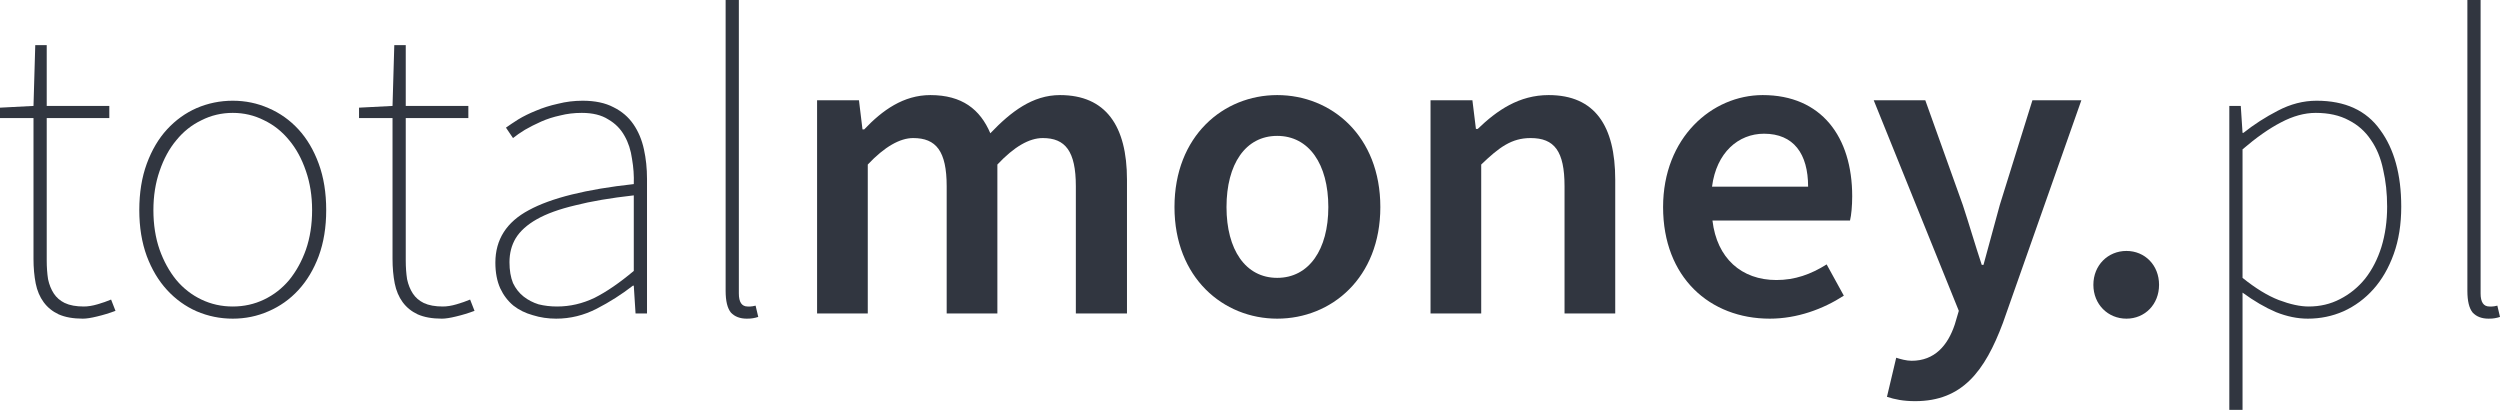
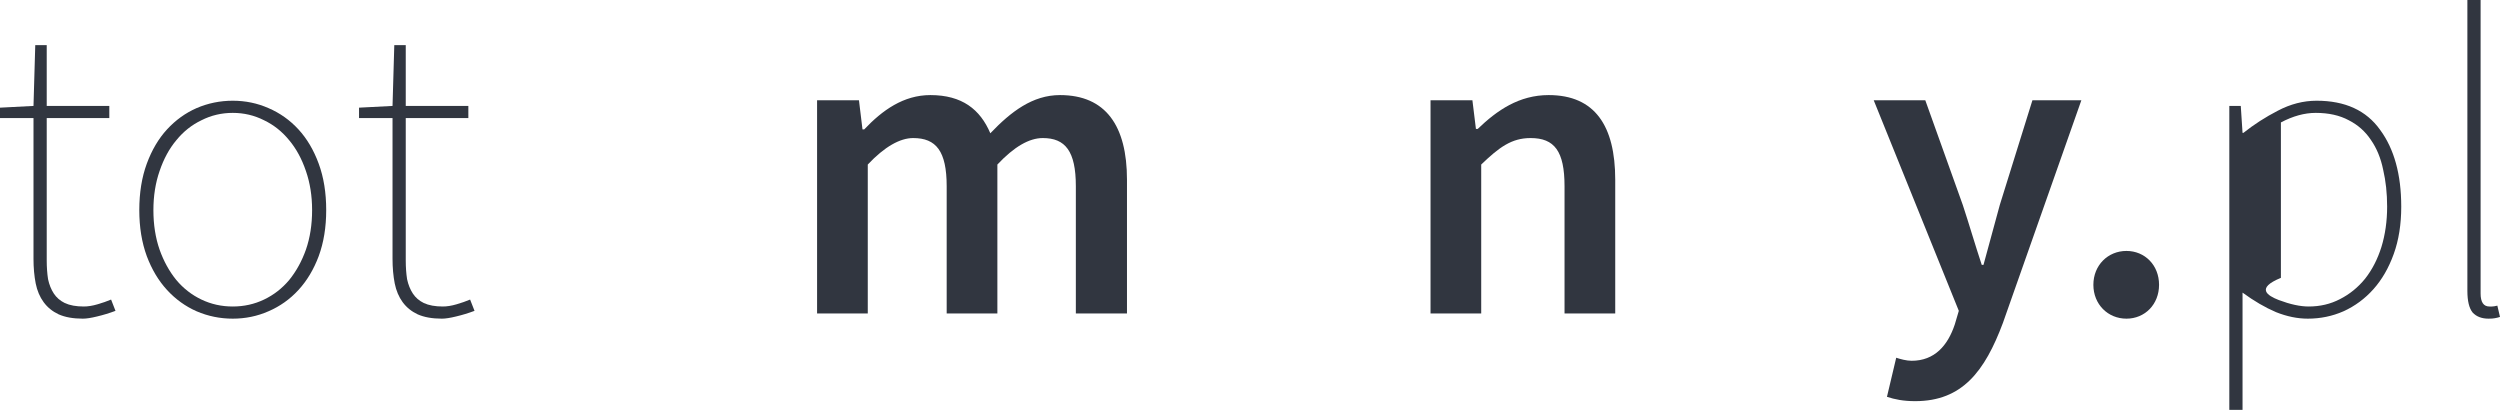
<svg xmlns="http://www.w3.org/2000/svg" width="183" height="30" viewBox="0 0 183 30" fill="none">
  <path d="M6.066 23.326C5.356 23.326 4.765 23.22 4.292 23.009C3.84 22.797 3.474 22.5 3.195 22.119C2.915 21.737 2.721 21.282 2.614 20.752C2.506 20.201 2.452 19.598 2.452 18.941V8.644H0V7.881L2.452 7.754L2.581 3.305H3.42V7.754H8.002V8.644H3.42V19.068C3.42 19.555 3.453 20.011 3.517 20.434C3.603 20.837 3.743 21.186 3.937 21.483C4.13 21.78 4.399 22.013 4.743 22.182C5.109 22.352 5.572 22.436 6.131 22.436C6.432 22.436 6.766 22.384 7.131 22.277C7.497 22.172 7.83 22.055 8.132 21.928L8.454 22.754C8.002 22.924 7.551 23.061 7.099 23.167C6.669 23.273 6.325 23.326 6.066 23.326Z" fill="#313640" />
  <path d="M17.037 23.326C16.112 23.326 15.23 23.146 14.391 22.786C13.574 22.426 12.853 21.907 12.229 21.229C11.605 20.551 11.111 19.725 10.745 18.75C10.379 17.754 10.196 16.631 10.196 15.381C10.196 14.11 10.379 12.977 10.745 11.981C11.111 10.985 11.605 10.148 12.229 9.47C12.853 8.792 13.574 8.273 14.391 7.913C15.23 7.553 16.112 7.373 17.037 7.373C17.962 7.373 18.834 7.553 19.651 7.913C20.49 8.273 21.221 8.792 21.845 9.47C22.469 10.148 22.964 10.985 23.329 11.981C23.695 12.977 23.878 14.11 23.878 15.381C23.878 16.631 23.695 17.754 23.329 18.75C22.964 19.725 22.469 20.551 21.845 21.229C21.221 21.907 20.49 22.426 19.651 22.786C18.834 23.146 17.962 23.326 17.037 23.326ZM17.037 22.436C17.855 22.436 18.618 22.267 19.328 21.928C20.038 21.589 20.651 21.112 21.168 20.498C21.684 19.862 22.093 19.121 22.394 18.273C22.695 17.405 22.846 16.441 22.846 15.381C22.846 14.343 22.695 13.39 22.394 12.521C22.093 11.631 21.684 10.879 21.168 10.265C20.651 9.629 20.038 9.142 19.328 8.803C18.618 8.443 17.855 8.263 17.037 8.263C16.22 8.263 15.456 8.443 14.746 8.803C14.036 9.142 13.423 9.629 12.907 10.265C12.391 10.879 11.982 11.631 11.681 12.521C11.38 13.39 11.229 14.343 11.229 15.381C11.229 16.441 11.38 17.405 11.681 18.273C11.982 19.121 12.391 19.862 12.907 20.498C13.423 21.112 14.036 21.589 14.746 21.928C15.456 22.267 16.22 22.436 17.037 22.436Z" fill="#313640" />
  <path d="M32.347 23.326C31.637 23.326 31.046 23.22 30.572 23.009C30.121 22.797 29.755 22.5 29.475 22.119C29.196 21.737 29.002 21.282 28.895 20.752C28.787 20.201 28.733 19.598 28.733 18.941V8.644H26.281V7.881L28.733 7.754L28.862 3.305H29.701V7.754H34.283V8.644H29.701V19.068C29.701 19.555 29.733 20.011 29.798 20.434C29.884 20.837 30.024 21.186 30.218 21.483C30.411 21.78 30.68 22.013 31.024 22.182C31.39 22.352 31.852 22.436 32.412 22.436C32.713 22.436 33.046 22.384 33.412 22.277C33.778 22.172 34.111 22.055 34.412 21.928L34.735 22.754C34.283 22.924 33.831 23.061 33.38 23.167C32.95 23.273 32.605 23.326 32.347 23.326Z" fill="#313640" />
-   <path d="M40.714 23.326C40.112 23.326 39.542 23.241 39.004 23.072C38.466 22.924 37.993 22.691 37.584 22.373C37.175 22.034 36.853 21.61 36.616 21.102C36.38 20.572 36.261 19.947 36.261 19.227C36.261 17.532 37.079 16.25 38.714 15.381C40.349 14.492 42.908 13.856 46.393 13.475C46.415 12.86 46.372 12.246 46.264 11.631C46.178 10.996 45.995 10.434 45.716 9.947C45.436 9.439 45.038 9.036 44.522 8.739C44.027 8.422 43.382 8.263 42.586 8.263C42.026 8.263 41.499 8.326 41.005 8.453C40.51 8.559 40.047 8.708 39.617 8.898C39.187 9.089 38.789 9.29 38.423 9.502C38.079 9.714 37.788 9.915 37.552 10.106L37.036 9.343C37.272 9.174 37.573 8.972 37.939 8.739C38.326 8.506 38.757 8.294 39.23 8.104C39.725 7.892 40.262 7.722 40.843 7.595C41.424 7.447 42.026 7.373 42.65 7.373C43.554 7.373 44.307 7.532 44.909 7.85C45.511 8.146 45.995 8.559 46.361 9.089C46.727 9.619 46.985 10.233 47.136 10.932C47.286 11.61 47.361 12.331 47.361 13.093V22.945H46.522L46.393 20.911H46.329C45.511 21.547 44.629 22.108 43.683 22.595C42.736 23.083 41.747 23.326 40.714 23.326ZM40.779 22.436C41.725 22.436 42.639 22.225 43.522 21.801C44.404 21.356 45.361 20.699 46.393 19.831V14.301C44.694 14.492 43.263 14.735 42.102 15.032C40.94 15.307 40.004 15.646 39.294 16.049C38.584 16.451 38.068 16.917 37.745 17.447C37.444 17.956 37.294 18.538 37.294 19.195C37.294 19.788 37.38 20.297 37.552 20.72C37.745 21.123 38.004 21.451 38.326 21.706C38.649 21.96 39.015 22.15 39.423 22.277C39.854 22.384 40.305 22.436 40.779 22.436Z" fill="#313640" />
-   <path d="M54.664 23.326C54.17 23.326 53.782 23.178 53.503 22.881C53.245 22.564 53.116 22.034 53.116 21.292V0H54.084V21.483C54.084 22.119 54.299 22.436 54.729 22.436C54.794 22.436 54.858 22.436 54.923 22.436C55.009 22.436 55.138 22.415 55.31 22.373L55.504 23.199C55.374 23.241 55.245 23.273 55.116 23.294C55.009 23.316 54.858 23.326 54.664 23.326Z" fill="#313640" />
  <path d="M59.81 22.945H63.521V12.044C64.747 10.742 65.877 10.106 66.845 10.106C68.523 10.106 69.297 11.059 69.297 13.633V22.945H73.008V12.044C74.234 10.742 75.331 10.106 76.332 10.106C77.977 10.106 78.752 11.059 78.752 13.633V22.945H82.495V13.157C82.495 9.216 80.946 6.96 77.59 6.96C75.589 6.96 74.008 8.167 72.492 9.756C71.749 8.008 70.427 6.96 68.103 6.96C66.135 6.96 64.586 8.072 63.263 9.47H63.134L62.876 7.341H59.81V22.945Z" fill="#313640" />
-   <path d="M93.491 23.326C97.46 23.326 101.041 20.339 101.041 15.159C101.041 9.947 97.46 6.96 93.491 6.96C89.554 6.96 85.972 9.947 85.972 15.159C85.972 20.339 89.554 23.326 93.491 23.326ZM93.491 20.339C91.168 20.339 89.78 18.273 89.78 15.159C89.78 12.013 91.168 9.947 93.491 9.947C95.814 9.947 97.234 12.013 97.234 15.159C97.234 18.273 95.814 20.339 93.491 20.339Z" fill="#313640" />
  <path d="M104.715 22.945H108.425V12.044C109.748 10.773 110.652 10.106 112.039 10.106C113.782 10.106 114.524 11.059 114.524 13.633V22.945H118.235V13.157C118.235 9.216 116.75 6.96 113.362 6.96C111.2 6.96 109.587 8.072 108.167 9.439H108.038L107.78 7.341H104.715V22.945Z" fill="#313640" />
-   <path d="M129.547 23.326C131.548 23.326 133.451 22.627 134.968 21.642L133.71 19.354C132.548 20.085 131.386 20.498 130.031 20.498C127.482 20.498 125.675 18.909 125.352 16.144H135.42C135.517 15.763 135.581 15.064 135.581 14.364C135.581 10.011 133.322 6.96 129.031 6.96C125.32 6.96 121.738 10.074 121.738 15.159C121.738 20.307 125.159 23.326 129.547 23.326ZM125.32 13.665C125.643 11.155 127.256 9.788 129.128 9.788C131.289 9.788 132.354 11.25 132.354 13.665H125.32Z" fill="#313640" />
  <path d="M140.19 29.364C143.643 29.364 145.289 27.172 146.611 23.644L152.355 7.341H148.773L146.386 15C145.998 16.398 145.579 17.956 145.192 19.386H145.063C144.579 17.924 144.127 16.366 143.675 15L140.932 7.341H137.157L143.385 22.754L143.094 23.739C142.578 25.297 141.61 26.409 139.932 26.409C139.545 26.409 139.093 26.282 138.803 26.186L138.125 29.047C138.706 29.237 139.319 29.364 140.19 29.364Z" fill="#313640" />
  <path d="M155.655 23.326C157.01 23.326 158.043 22.277 158.043 20.848C158.043 19.417 157.01 18.369 155.655 18.369C154.3 18.369 153.235 19.417 153.235 20.848C153.235 22.277 154.3 23.326 155.655 23.326Z" fill="#313640" />
-   <path d="M163.186 30V7.754H164.025L164.154 9.725H164.219C164.993 9.11 165.832 8.57 166.736 8.104C167.661 7.617 168.607 7.373 169.575 7.373C171.662 7.373 173.211 8.083 174.222 9.502C175.254 10.9 175.771 12.775 175.771 15.127C175.771 16.419 175.588 17.574 175.222 18.591C174.856 19.608 174.362 20.466 173.738 21.165C173.114 21.864 172.383 22.405 171.544 22.786C170.726 23.146 169.855 23.326 168.93 23.326C168.177 23.326 167.403 23.167 166.607 22.85C165.811 22.511 164.993 22.034 164.154 21.419V30H163.186ZM168.994 22.436C169.833 22.436 170.597 22.256 171.285 21.896C171.995 21.536 172.608 21.038 173.125 20.402C173.641 19.746 174.039 18.973 174.319 18.083C174.598 17.172 174.738 16.186 174.738 15.127C174.738 14.152 174.641 13.252 174.448 12.426C174.276 11.578 173.974 10.848 173.544 10.233C173.135 9.619 172.598 9.142 171.931 8.803C171.264 8.443 170.457 8.263 169.511 8.263C168.693 8.263 167.844 8.496 166.962 8.962C166.101 9.407 165.165 10.064 164.154 10.932V20.339C165.101 21.102 165.983 21.642 166.8 21.96C167.639 22.277 168.371 22.436 168.994 22.436Z" fill="#313640" />
+   <path d="M163.186 30V7.754H164.025L164.154 9.725H164.219C164.993 9.11 165.832 8.57 166.736 8.104C167.661 7.617 168.607 7.373 169.575 7.373C171.662 7.373 173.211 8.083 174.222 9.502C175.254 10.9 175.771 12.775 175.771 15.127C175.771 16.419 175.588 17.574 175.222 18.591C174.856 19.608 174.362 20.466 173.738 21.165C173.114 21.864 172.383 22.405 171.544 22.786C170.726 23.146 169.855 23.326 168.93 23.326C168.177 23.326 167.403 23.167 166.607 22.85C165.811 22.511 164.993 22.034 164.154 21.419V30H163.186ZM168.994 22.436C169.833 22.436 170.597 22.256 171.285 21.896C171.995 21.536 172.608 21.038 173.125 20.402C173.641 19.746 174.039 18.973 174.319 18.083C174.598 17.172 174.738 16.186 174.738 15.127C174.738 14.152 174.641 13.252 174.448 12.426C174.276 11.578 173.974 10.848 173.544 10.233C173.135 9.619 172.598 9.142 171.931 8.803C171.264 8.443 170.457 8.263 169.511 8.263C168.693 8.263 167.844 8.496 166.962 8.962V20.339C165.101 21.102 165.983 21.642 166.8 21.96C167.639 22.277 168.371 22.436 168.994 22.436Z" fill="#313640" />
  <path d="M182.161 23.326C181.666 23.326 181.279 23.178 180.999 22.881C180.741 22.564 180.612 22.034 180.612 21.292V0H181.58V21.483C181.58 22.119 181.795 22.436 182.226 22.436C182.29 22.436 182.355 22.436 182.419 22.436C182.505 22.436 182.634 22.415 182.806 22.373L183 23.199C182.871 23.241 182.742 23.273 182.613 23.294C182.505 23.316 182.355 23.326 182.161 23.326Z" fill="#313640" />
</svg>